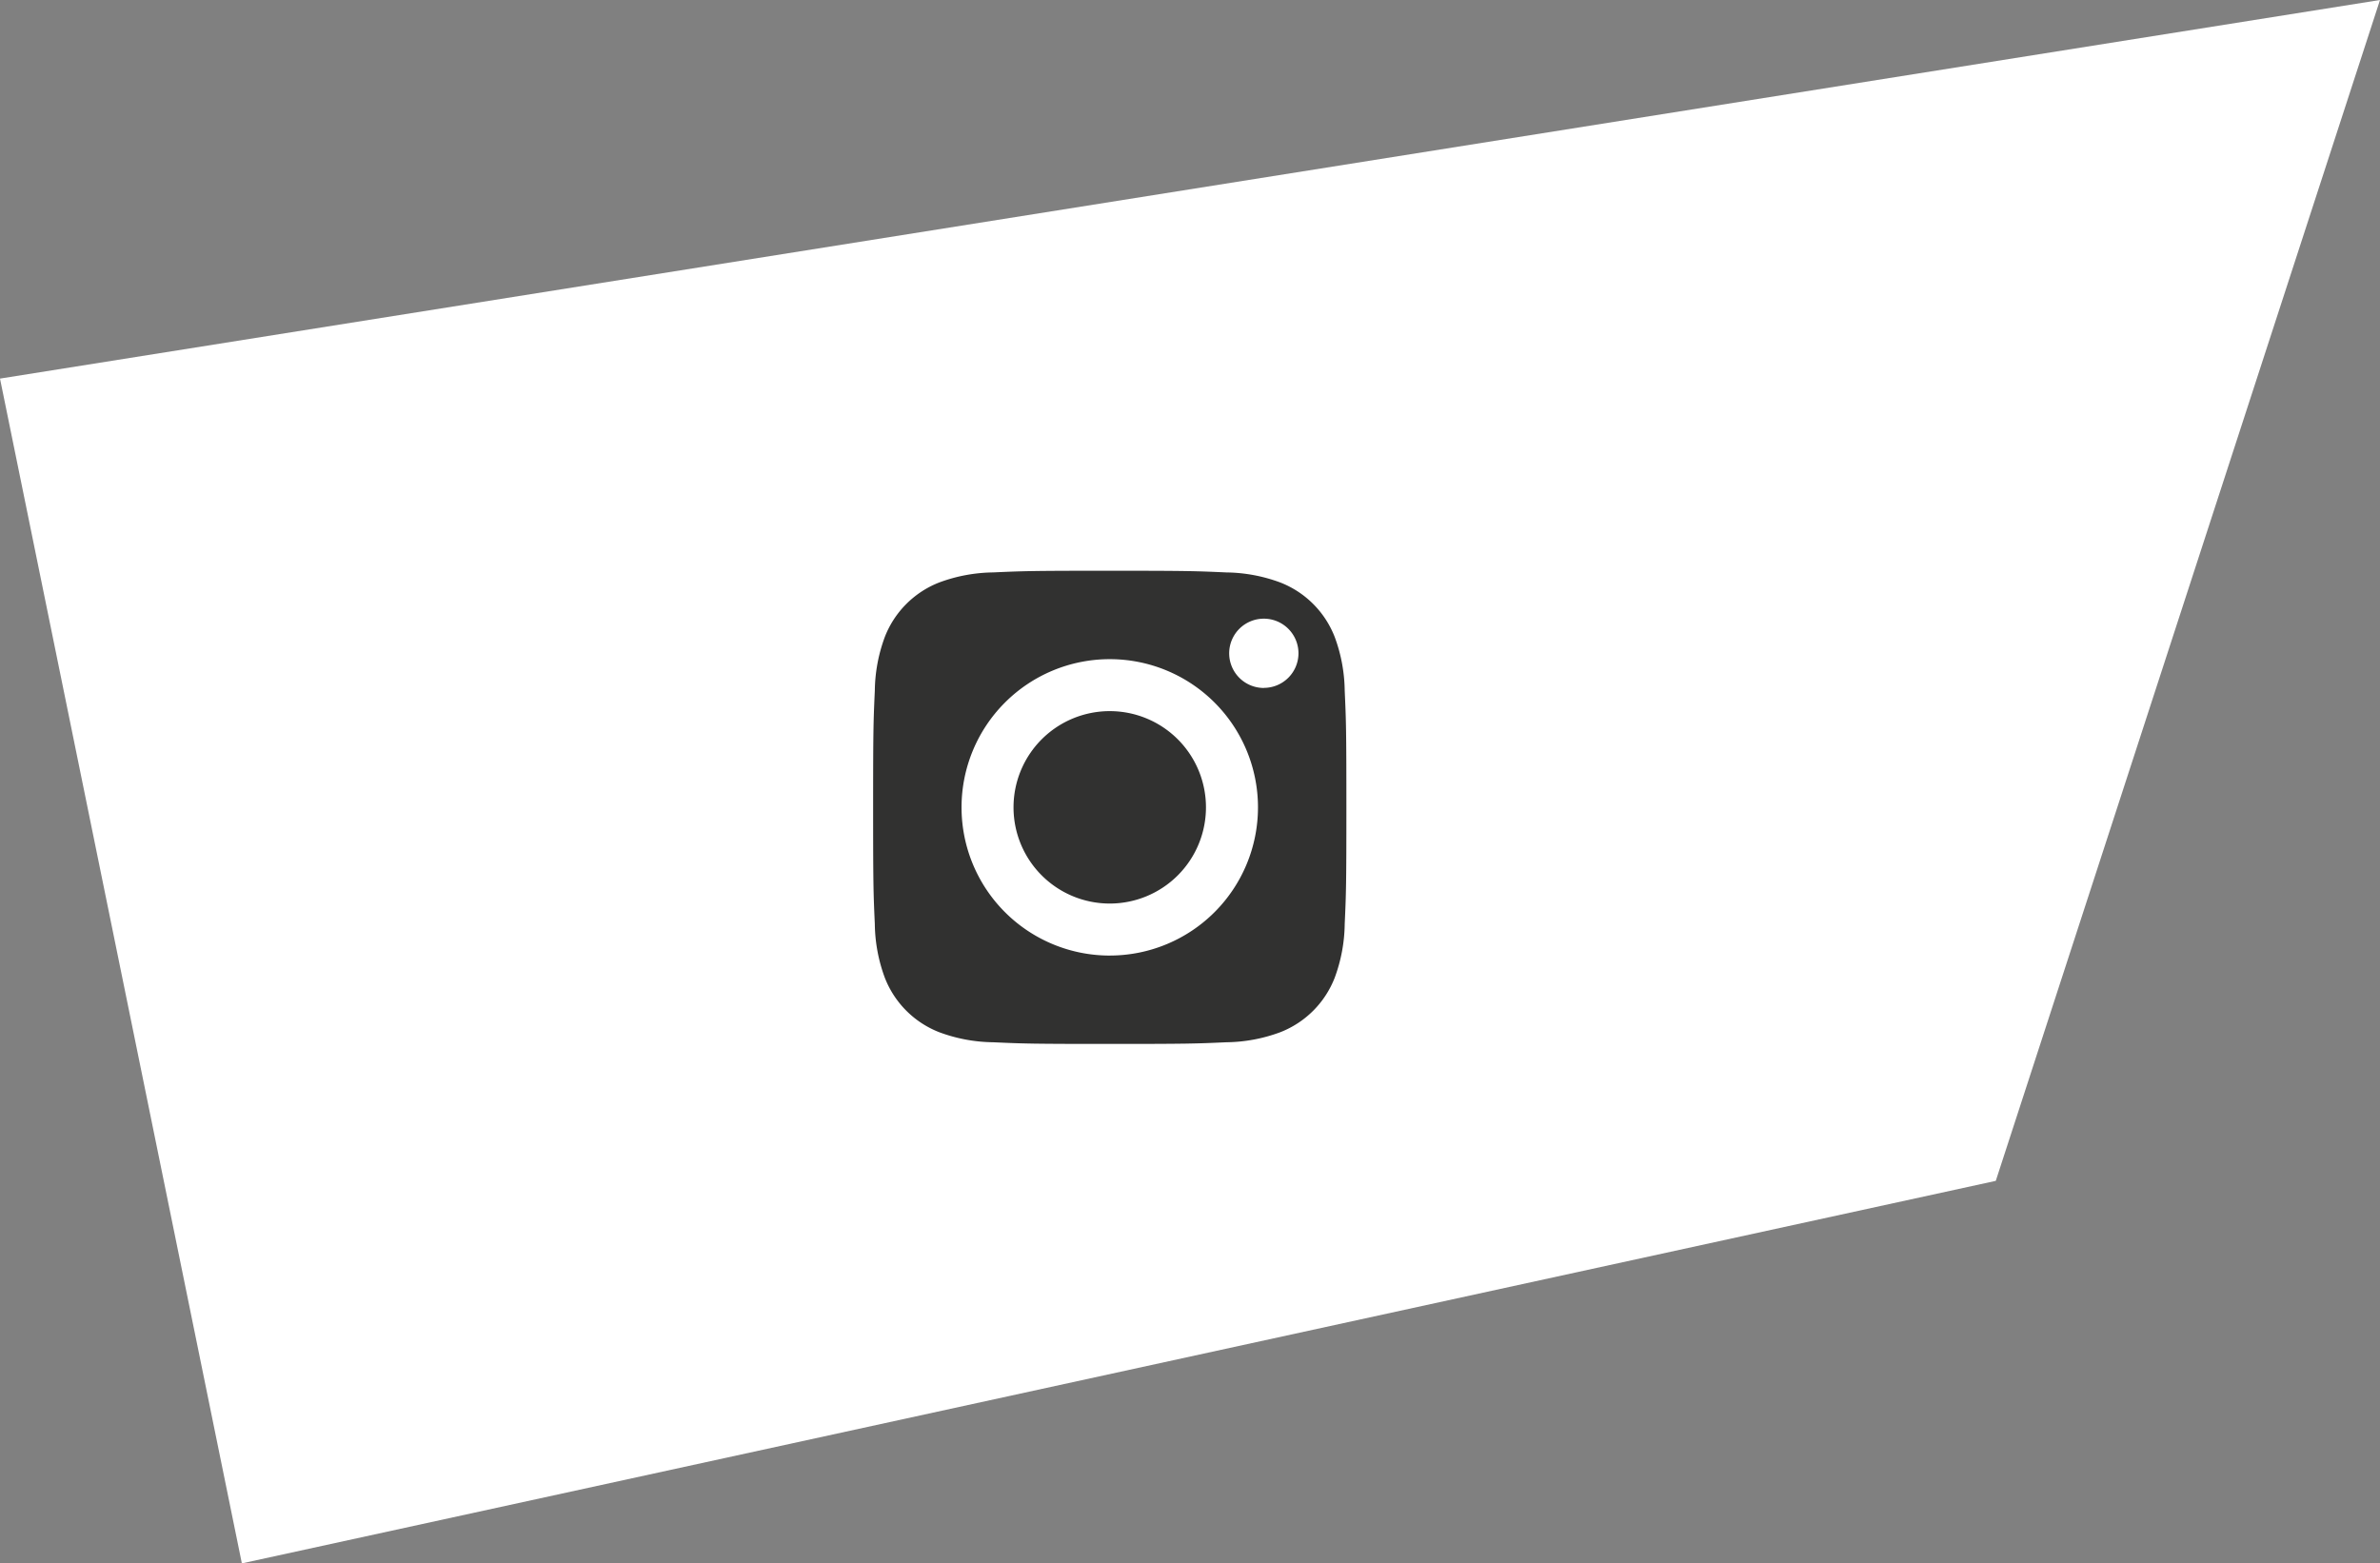
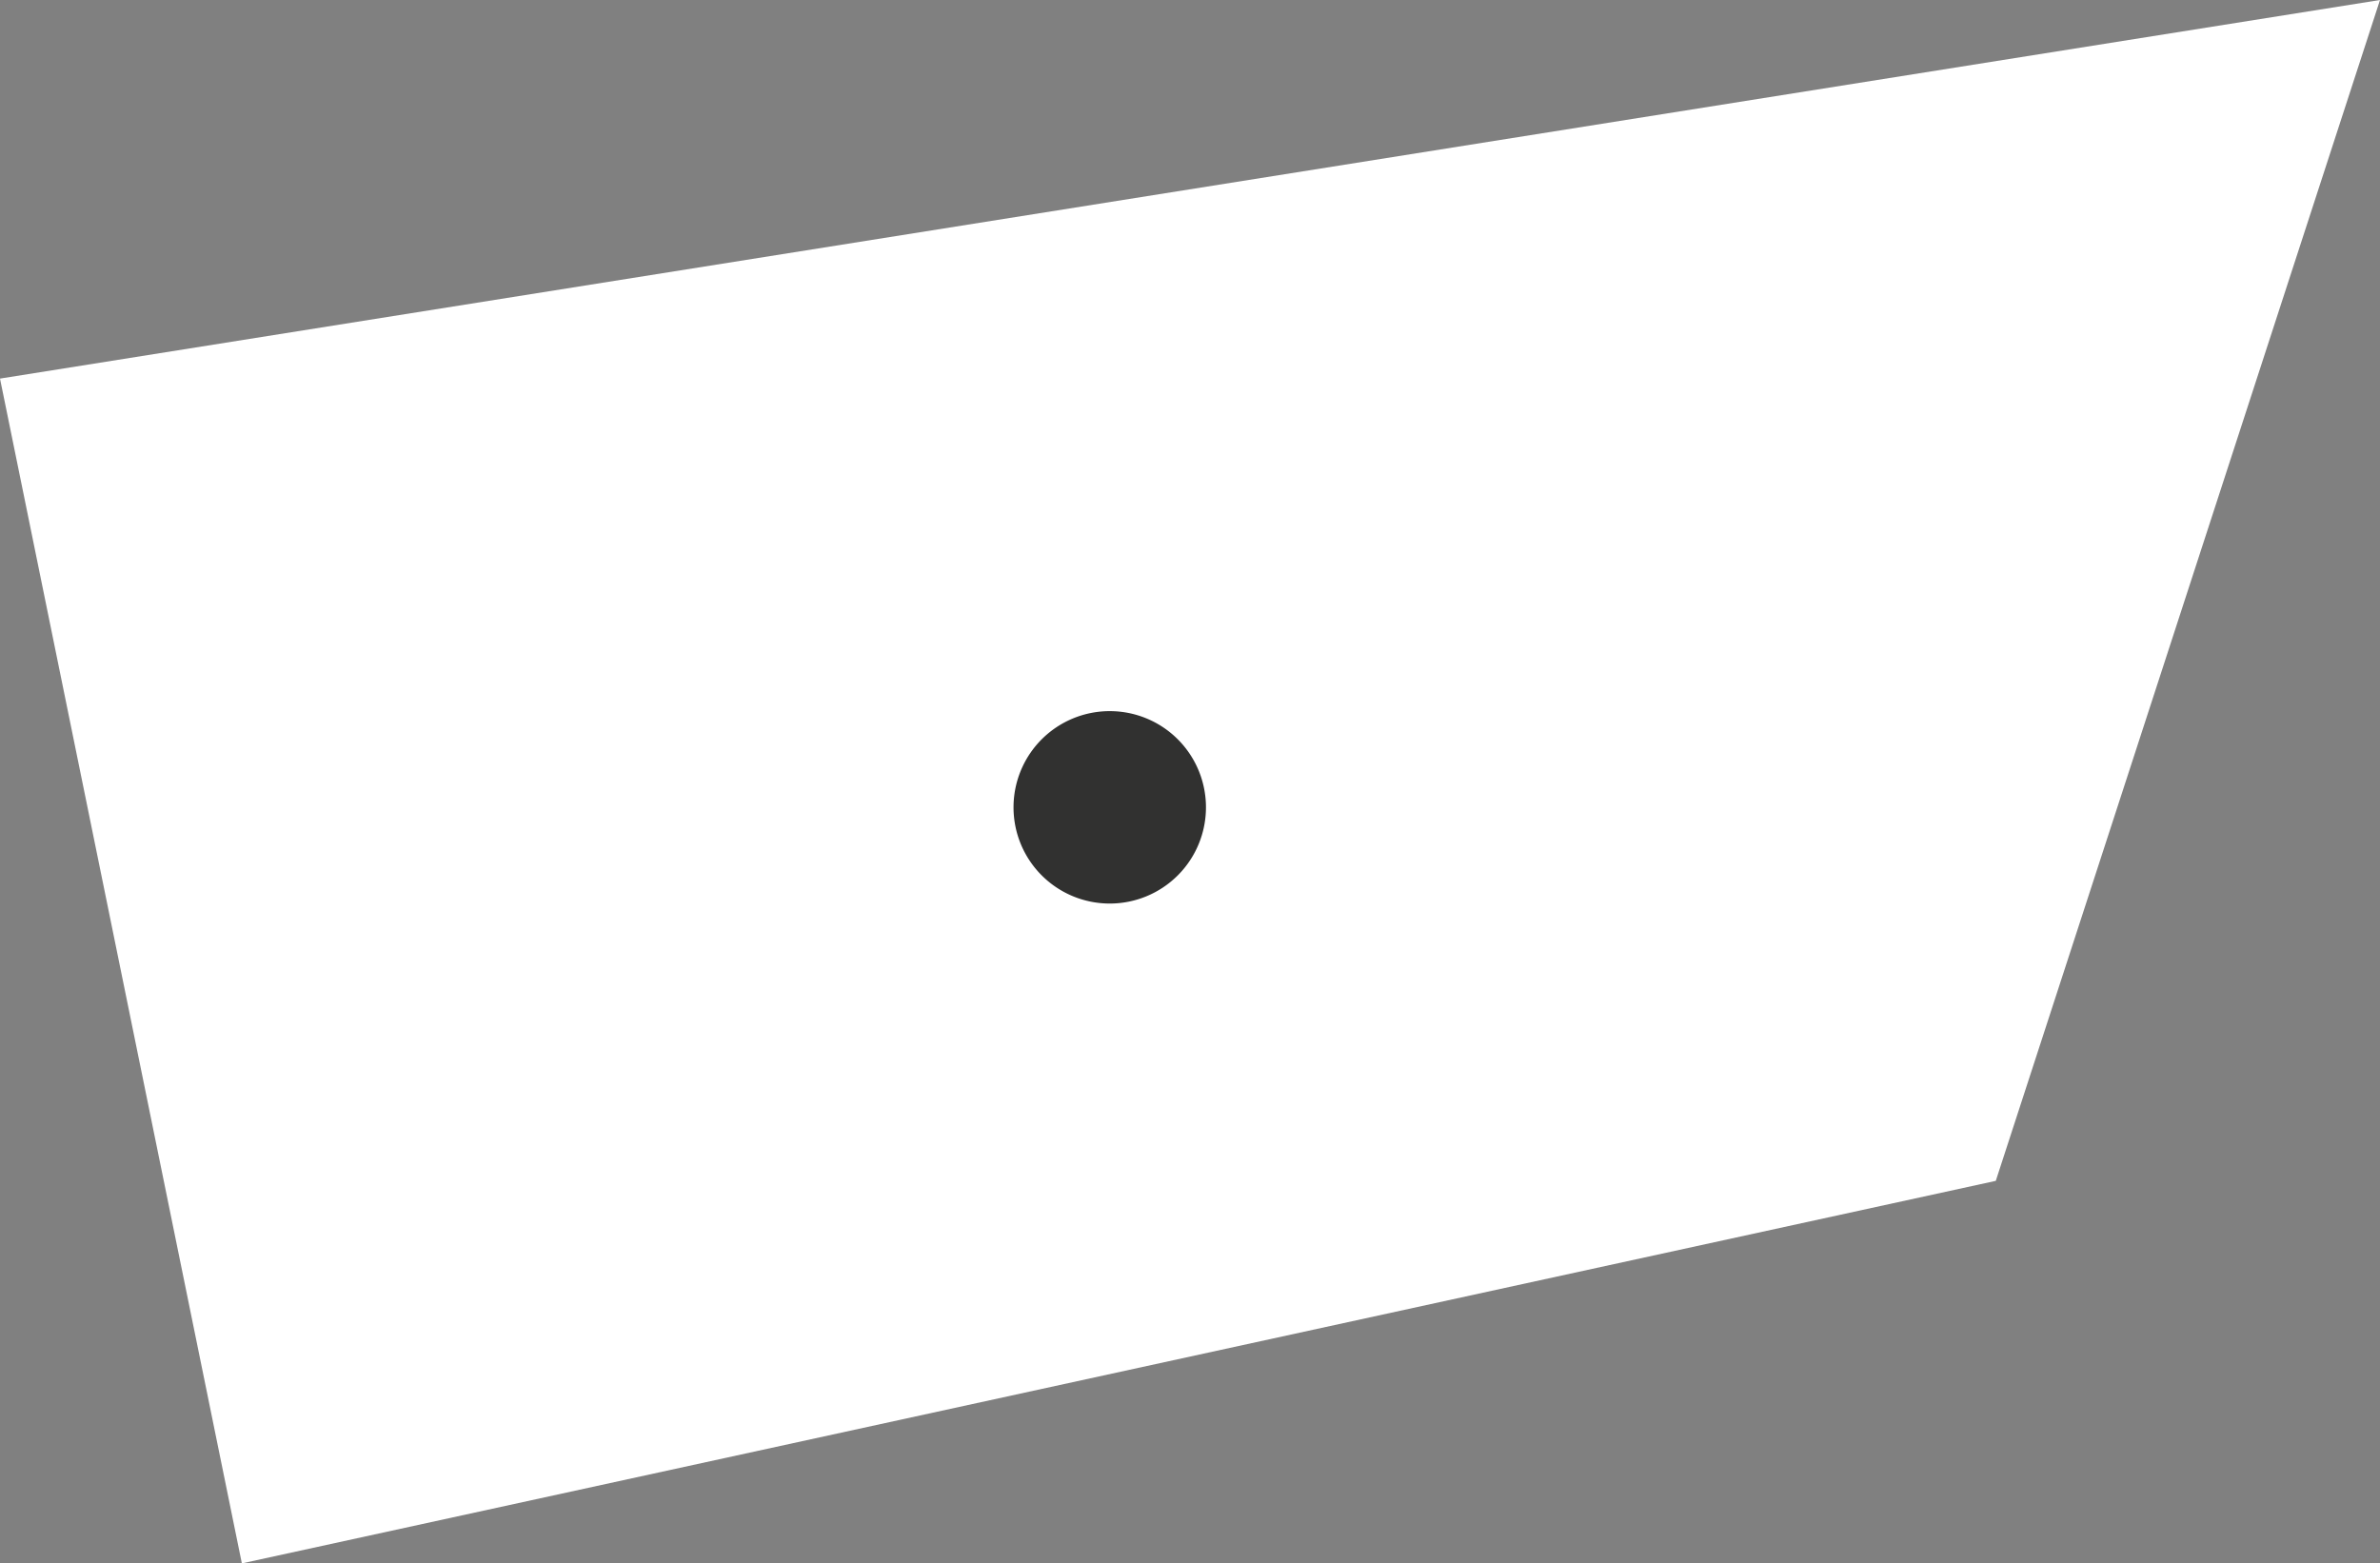
<svg xmlns="http://www.w3.org/2000/svg" id="Gruppe_71" data-name="Gruppe 71" width="118.084" height="77.576" viewBox="0 0 118.084 77.576">
  <rect x="0" y="0" width="118.084" height="77.576" fill="#808080" stroke="none" />
  <path id="Pfad_209" data-name="Pfad 209" d="M-236.121-985.83l19.063-58.595-118.084,18.786,12,58.79Z" transform="translate(335.142 1044.425)" fill="#fff" />
  <path id="Pfad_13" data-name="Pfad 13" d="M216.547,211.774A4.774,4.774,0,1,1,211.774,207,4.773,4.773,0,0,1,216.547,211.774Zm0,0" transform="translate(-156.713 -171.713)" fill="#313130" />
-   <path id="Pfad_14" data-name="Pfad 14" d="M158.389,138.783a4.742,4.742,0,0,0-2.718-2.718,7.923,7.923,0,0,0-2.659-.493c-1.51-.069-1.963-.084-5.787-.084s-4.277.014-5.787.083a7.928,7.928,0,0,0-2.659.493,4.744,4.744,0,0,0-2.718,2.718,7.926,7.926,0,0,0-.493,2.659c-.069,1.51-.084,1.963-.084,5.787s.015,4.277.084,5.787a7.923,7.923,0,0,0,.493,2.659,4.742,4.742,0,0,0,2.718,2.718,7.914,7.914,0,0,0,2.659.493c1.51.069,1.962.083,5.787.083s4.277-.014,5.787-.083a7.914,7.914,0,0,0,2.659-.493,4.742,4.742,0,0,0,2.718-2.718,7.93,7.93,0,0,0,.493-2.659c.069-1.51.083-1.963.083-5.787s-.014-4.277-.083-5.787A7.914,7.914,0,0,0,158.389,138.783Zm-11.164,15.8a7.354,7.354,0,1,1,7.354-7.354A7.354,7.354,0,0,1,147.225,154.582Zm7.644-13.279a1.719,1.719,0,1,1,1.719-1.719A1.719,1.719,0,0,1,154.869,141.3Zm0,0" transform="translate(-92.164 -107.167)" fill="#313130" />
</svg>